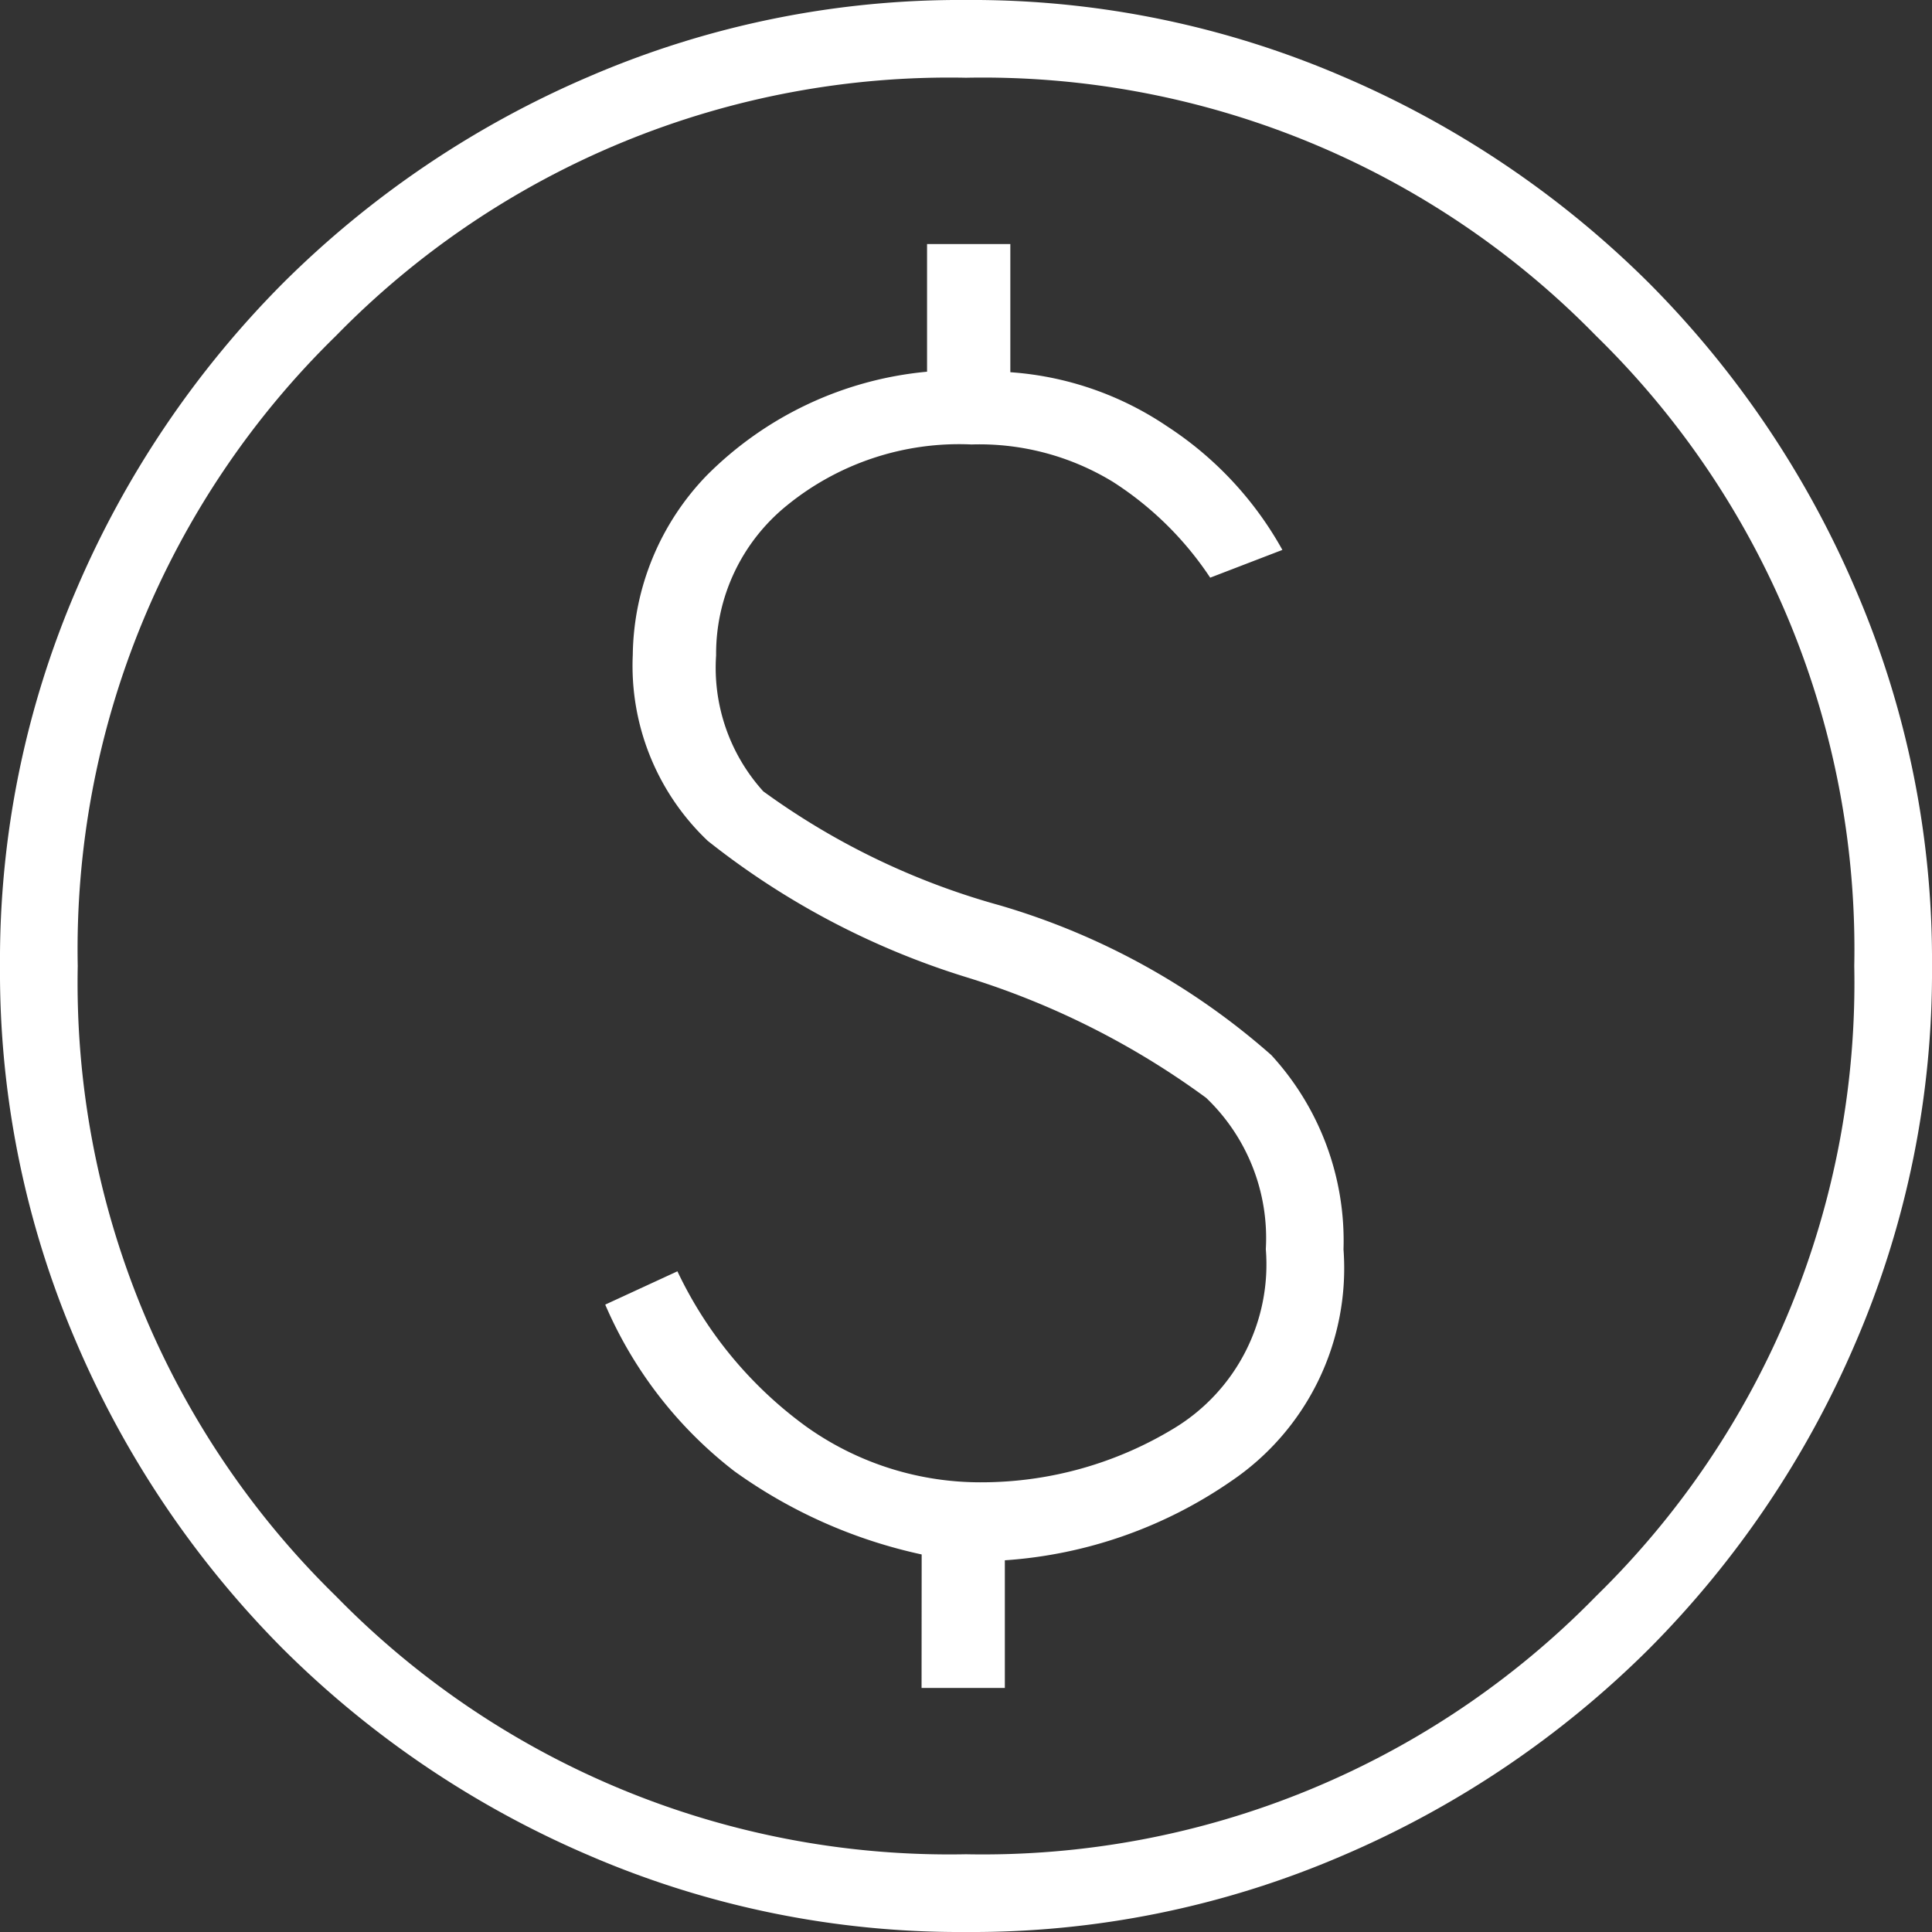
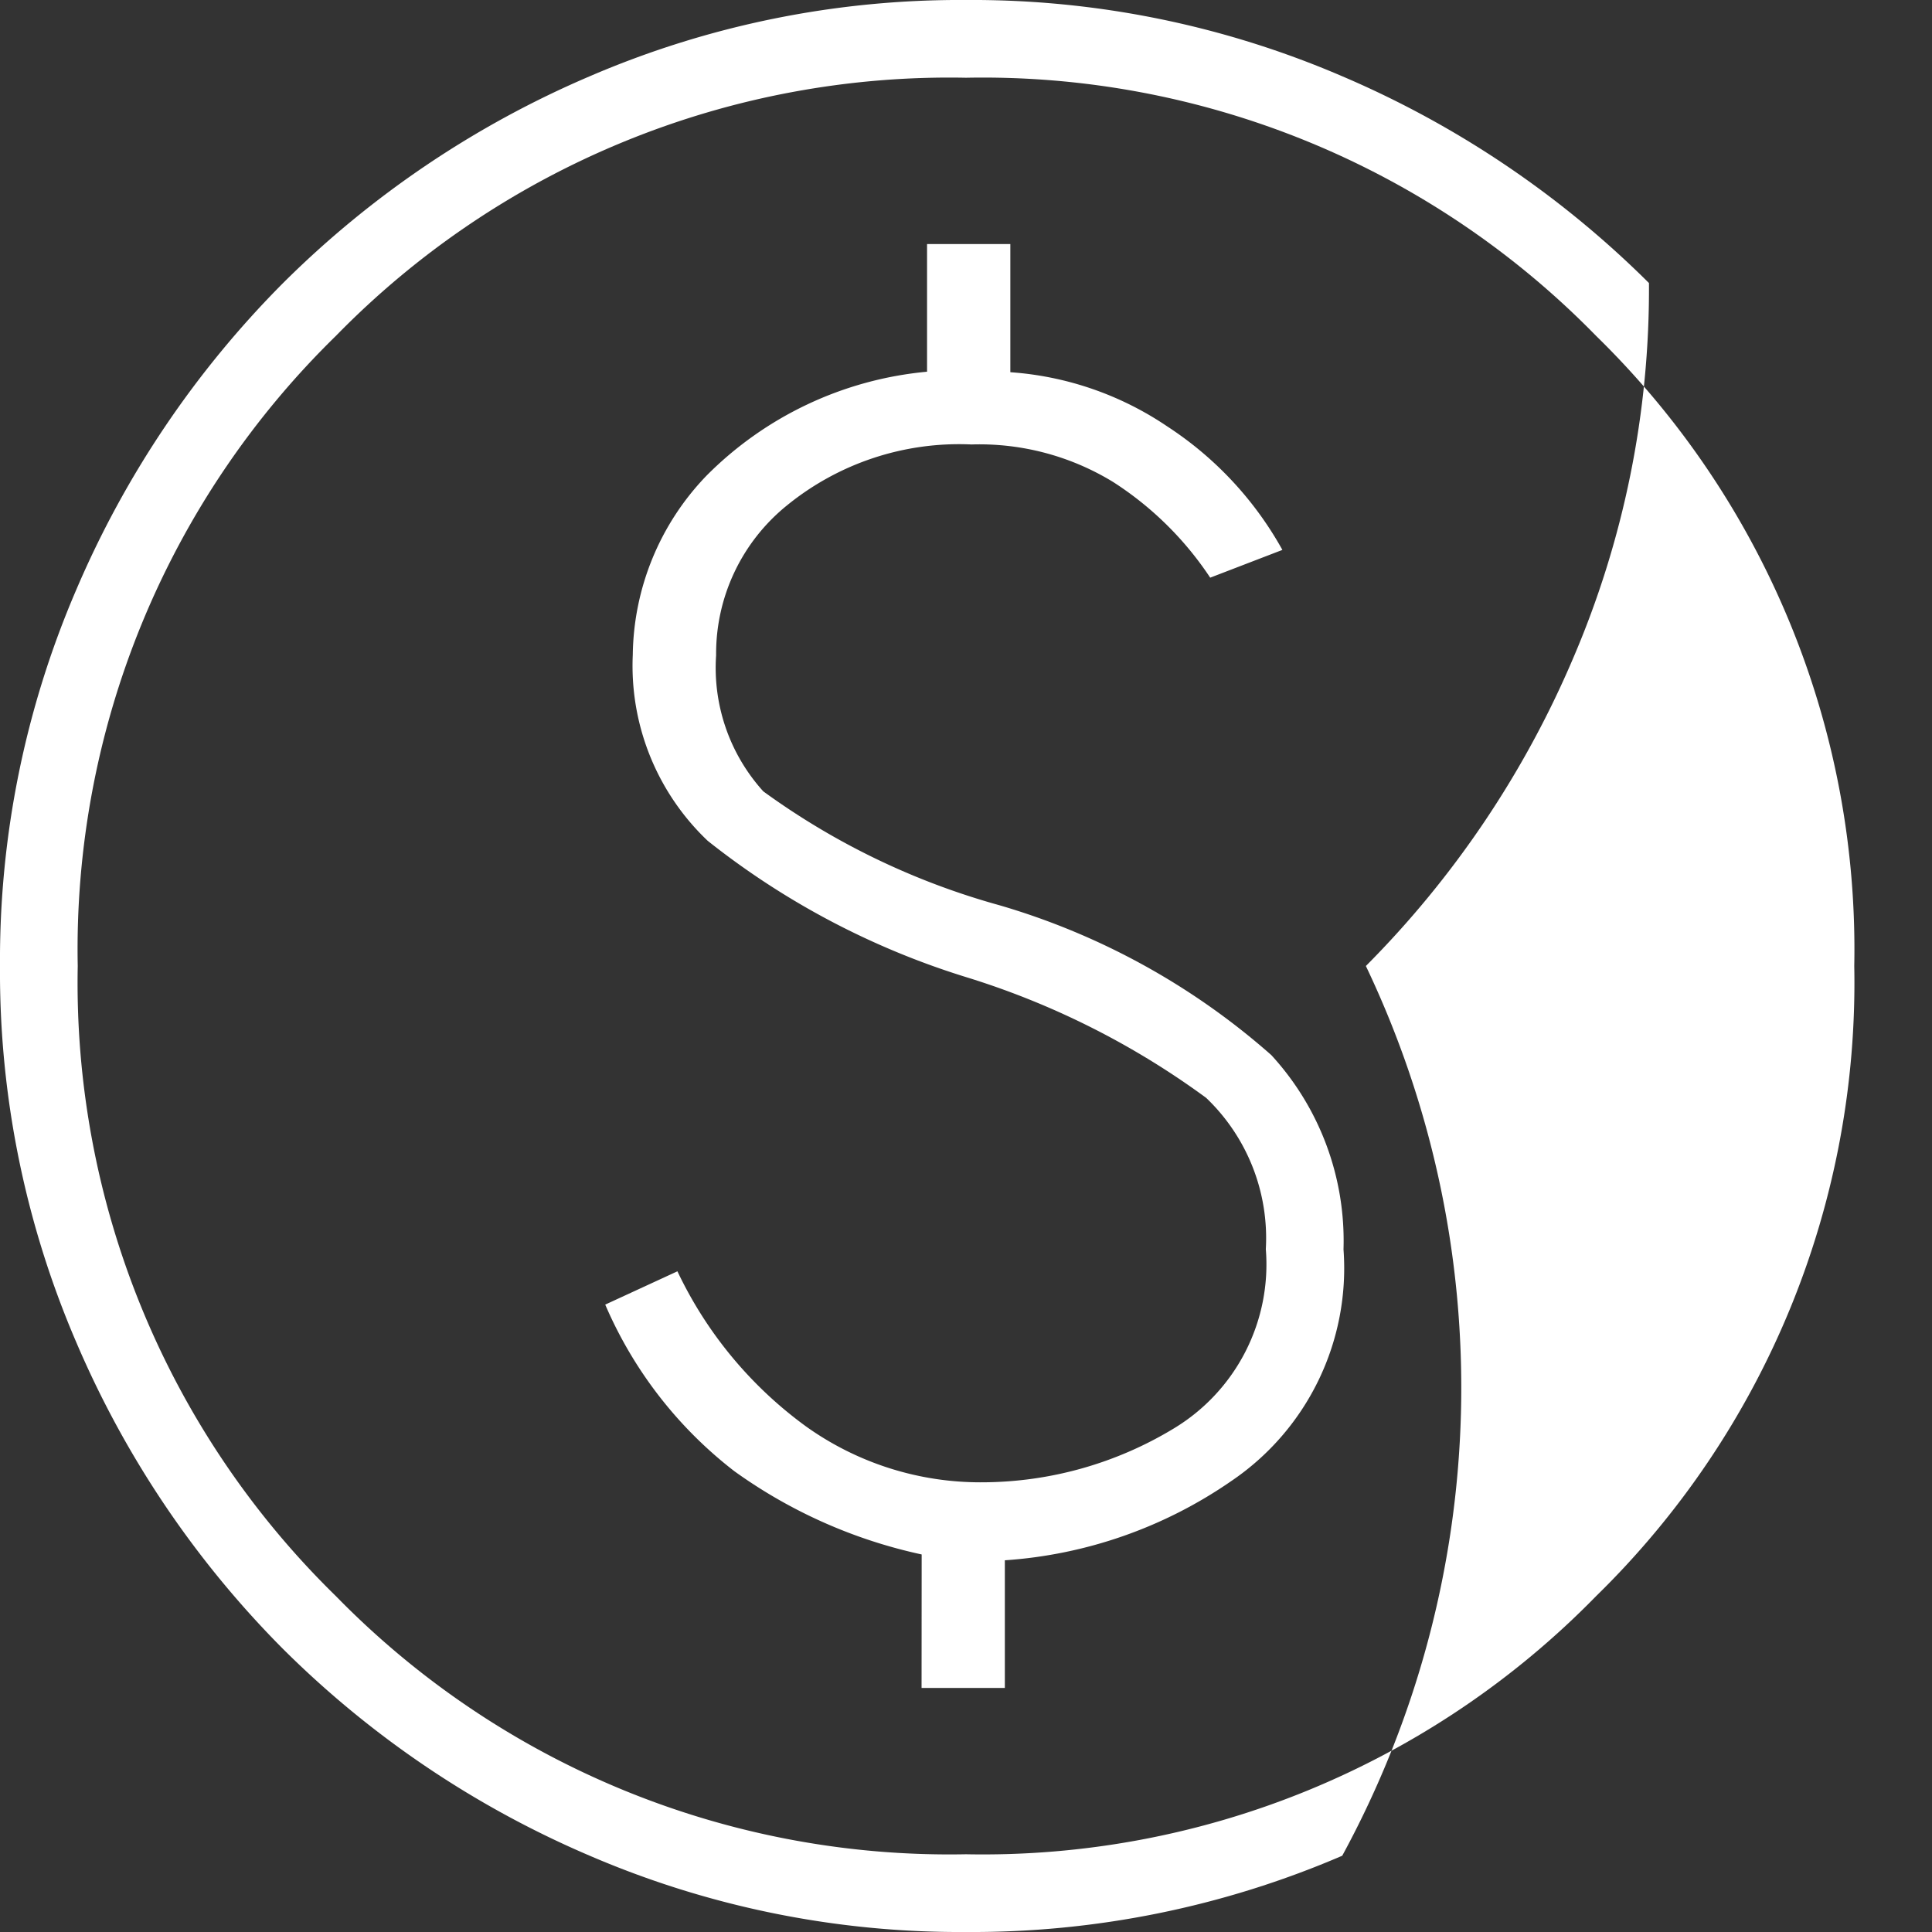
<svg xmlns="http://www.w3.org/2000/svg" width="38" height="38" viewBox="0 0 38 38">
  <rect x="0" y="0" width="38" height="38" fill="#333333" stroke="none" />
-   <path id="paid_24dp_1F1F1F_FILL0_wght100_GRAD0_opsz24" d="M150.126-794.8h1.638v-2.511a8.88,8.88,0,0,0,4.45-1.556,5.054,5.054,0,0,0,2.211-4.559,5.4,5.4,0,0,0-1.42-3.822,14.006,14.006,0,0,0-5.351-2.948,14.428,14.428,0,0,1-4.641-2.239,3.621,3.621,0,0,1-.928-2.675,3.748,3.748,0,0,1,1.392-2.948,5.362,5.362,0,0,1,3.631-1.2,5.04,5.04,0,0,1,2.784.737,6.5,6.5,0,0,1,1.911,1.883l1.42-.546a6.887,6.887,0,0,0-2.266-2.43,6.283,6.283,0,0,0-3.085-1.065V-823.2h-1.638v2.511a7.024,7.024,0,0,0-4.341,2.048,5.166,5.166,0,0,0-1.447,3.521,4.745,4.745,0,0,0,1.474,3.658A15.551,15.551,0,0,0,151-808.782a15.873,15.873,0,0,1,4.723,2.375,3.813,3.813,0,0,1,1.174,2.976,3.767,3.767,0,0,1-1.8,3.521,7.3,7.3,0,0,1-3.767,1.065,5.9,5.9,0,0,1-3.467-1.092,8.018,8.018,0,0,1-2.539-3.058l-1.42.655a8.251,8.251,0,0,0,2.539,3.276,9.876,9.876,0,0,0,3.685,1.638ZM151-790a18.417,18.417,0,0,1-7.4-1.5,19.271,19.271,0,0,1-6.033-4.067A19.274,19.274,0,0,1,133.5-801.6,18.415,18.415,0,0,1,132-809a18.415,18.415,0,0,1,1.5-7.4,19.268,19.268,0,0,1,4.068-6.033A19.265,19.265,0,0,1,143.6-826.5,18.414,18.414,0,0,1,151-828a18.414,18.414,0,0,1,7.4,1.5,19.264,19.264,0,0,1,6.033,4.067A19.264,19.264,0,0,1,168.5-816.4,18.414,18.414,0,0,1,170-809a18.414,18.414,0,0,1-1.5,7.4,19.27,19.27,0,0,1-4.068,6.033A19.269,19.269,0,0,1,158.4-791.5,18.417,18.417,0,0,1,151-790Zm0-1.529a16.862,16.862,0,0,0,12.394-5.078A16.862,16.862,0,0,0,168.471-809a16.862,16.862,0,0,0-5.078-12.394A16.862,16.862,0,0,0,151-826.471a16.862,16.862,0,0,0-12.394,5.078A16.862,16.862,0,0,0,133.529-809a16.862,16.862,0,0,0,5.078,12.394A16.863,16.863,0,0,0,151-791.529ZM151-809Z" transform="translate(-132 828)" fill="#fff" />
+   <path id="paid_24dp_1F1F1F_FILL0_wght100_GRAD0_opsz24" d="M150.126-794.8h1.638v-2.511a8.88,8.88,0,0,0,4.45-1.556,5.054,5.054,0,0,0,2.211-4.559,5.4,5.4,0,0,0-1.42-3.822,14.006,14.006,0,0,0-5.351-2.948,14.428,14.428,0,0,1-4.641-2.239,3.621,3.621,0,0,1-.928-2.675,3.748,3.748,0,0,1,1.392-2.948,5.362,5.362,0,0,1,3.631-1.2,5.04,5.04,0,0,1,2.784.737,6.5,6.5,0,0,1,1.911,1.883l1.42-.546a6.887,6.887,0,0,0-2.266-2.43,6.283,6.283,0,0,0-3.085-1.065V-823.2h-1.638v2.511a7.024,7.024,0,0,0-4.341,2.048,5.166,5.166,0,0,0-1.447,3.521,4.745,4.745,0,0,0,1.474,3.658A15.551,15.551,0,0,0,151-808.782a15.873,15.873,0,0,1,4.723,2.375,3.813,3.813,0,0,1,1.174,2.976,3.767,3.767,0,0,1-1.8,3.521,7.3,7.3,0,0,1-3.767,1.065,5.9,5.9,0,0,1-3.467-1.092,8.018,8.018,0,0,1-2.539-3.058l-1.42.655a8.251,8.251,0,0,0,2.539,3.276,9.876,9.876,0,0,0,3.685,1.638ZM151-790a18.417,18.417,0,0,1-7.4-1.5,19.271,19.271,0,0,1-6.033-4.067A19.274,19.274,0,0,1,133.5-801.6,18.415,18.415,0,0,1,132-809a18.415,18.415,0,0,1,1.5-7.4,19.268,19.268,0,0,1,4.068-6.033A19.265,19.265,0,0,1,143.6-826.5,18.414,18.414,0,0,1,151-828a18.414,18.414,0,0,1,7.4,1.5,19.264,19.264,0,0,1,6.033,4.067a18.414,18.414,0,0,1-1.5,7.4,19.27,19.27,0,0,1-4.068,6.033A19.269,19.269,0,0,1,158.4-791.5,18.417,18.417,0,0,1,151-790Zm0-1.529a16.862,16.862,0,0,0,12.394-5.078A16.862,16.862,0,0,0,168.471-809a16.862,16.862,0,0,0-5.078-12.394A16.862,16.862,0,0,0,151-826.471a16.862,16.862,0,0,0-12.394,5.078A16.862,16.862,0,0,0,133.529-809a16.862,16.862,0,0,0,5.078,12.394A16.863,16.863,0,0,0,151-791.529ZM151-809Z" transform="translate(-132 828)" fill="#fff" />
</svg>